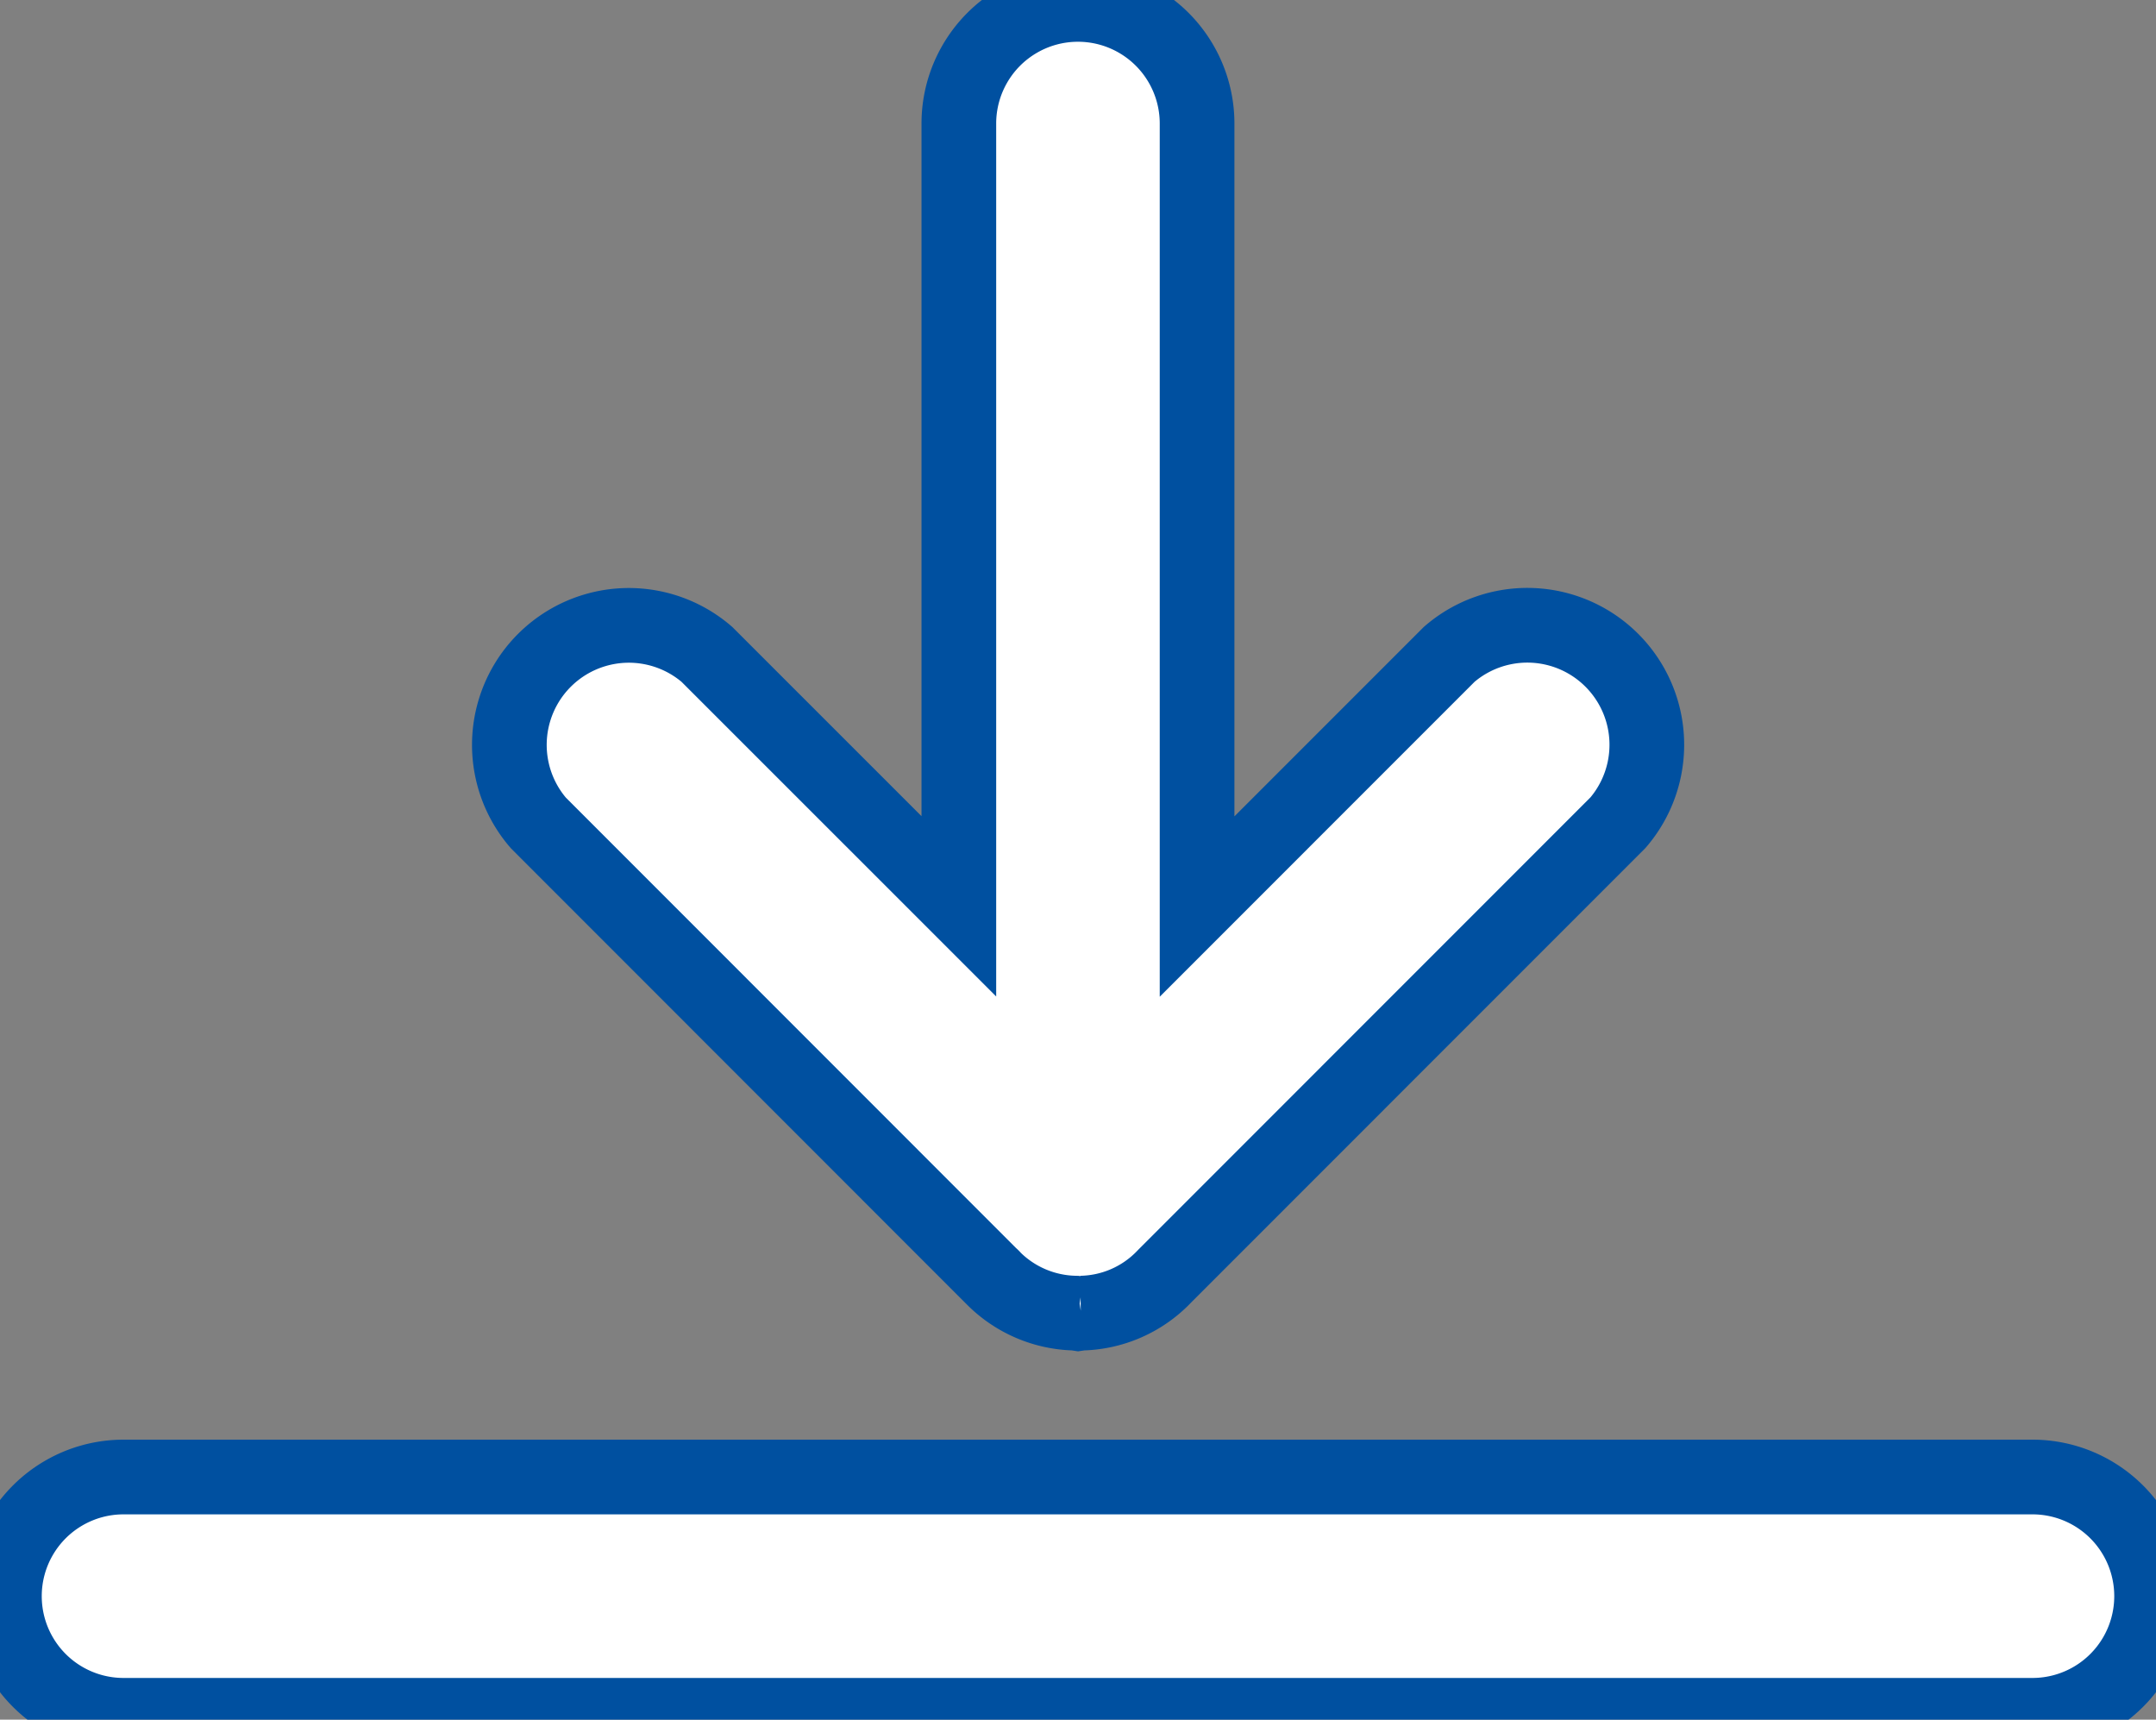
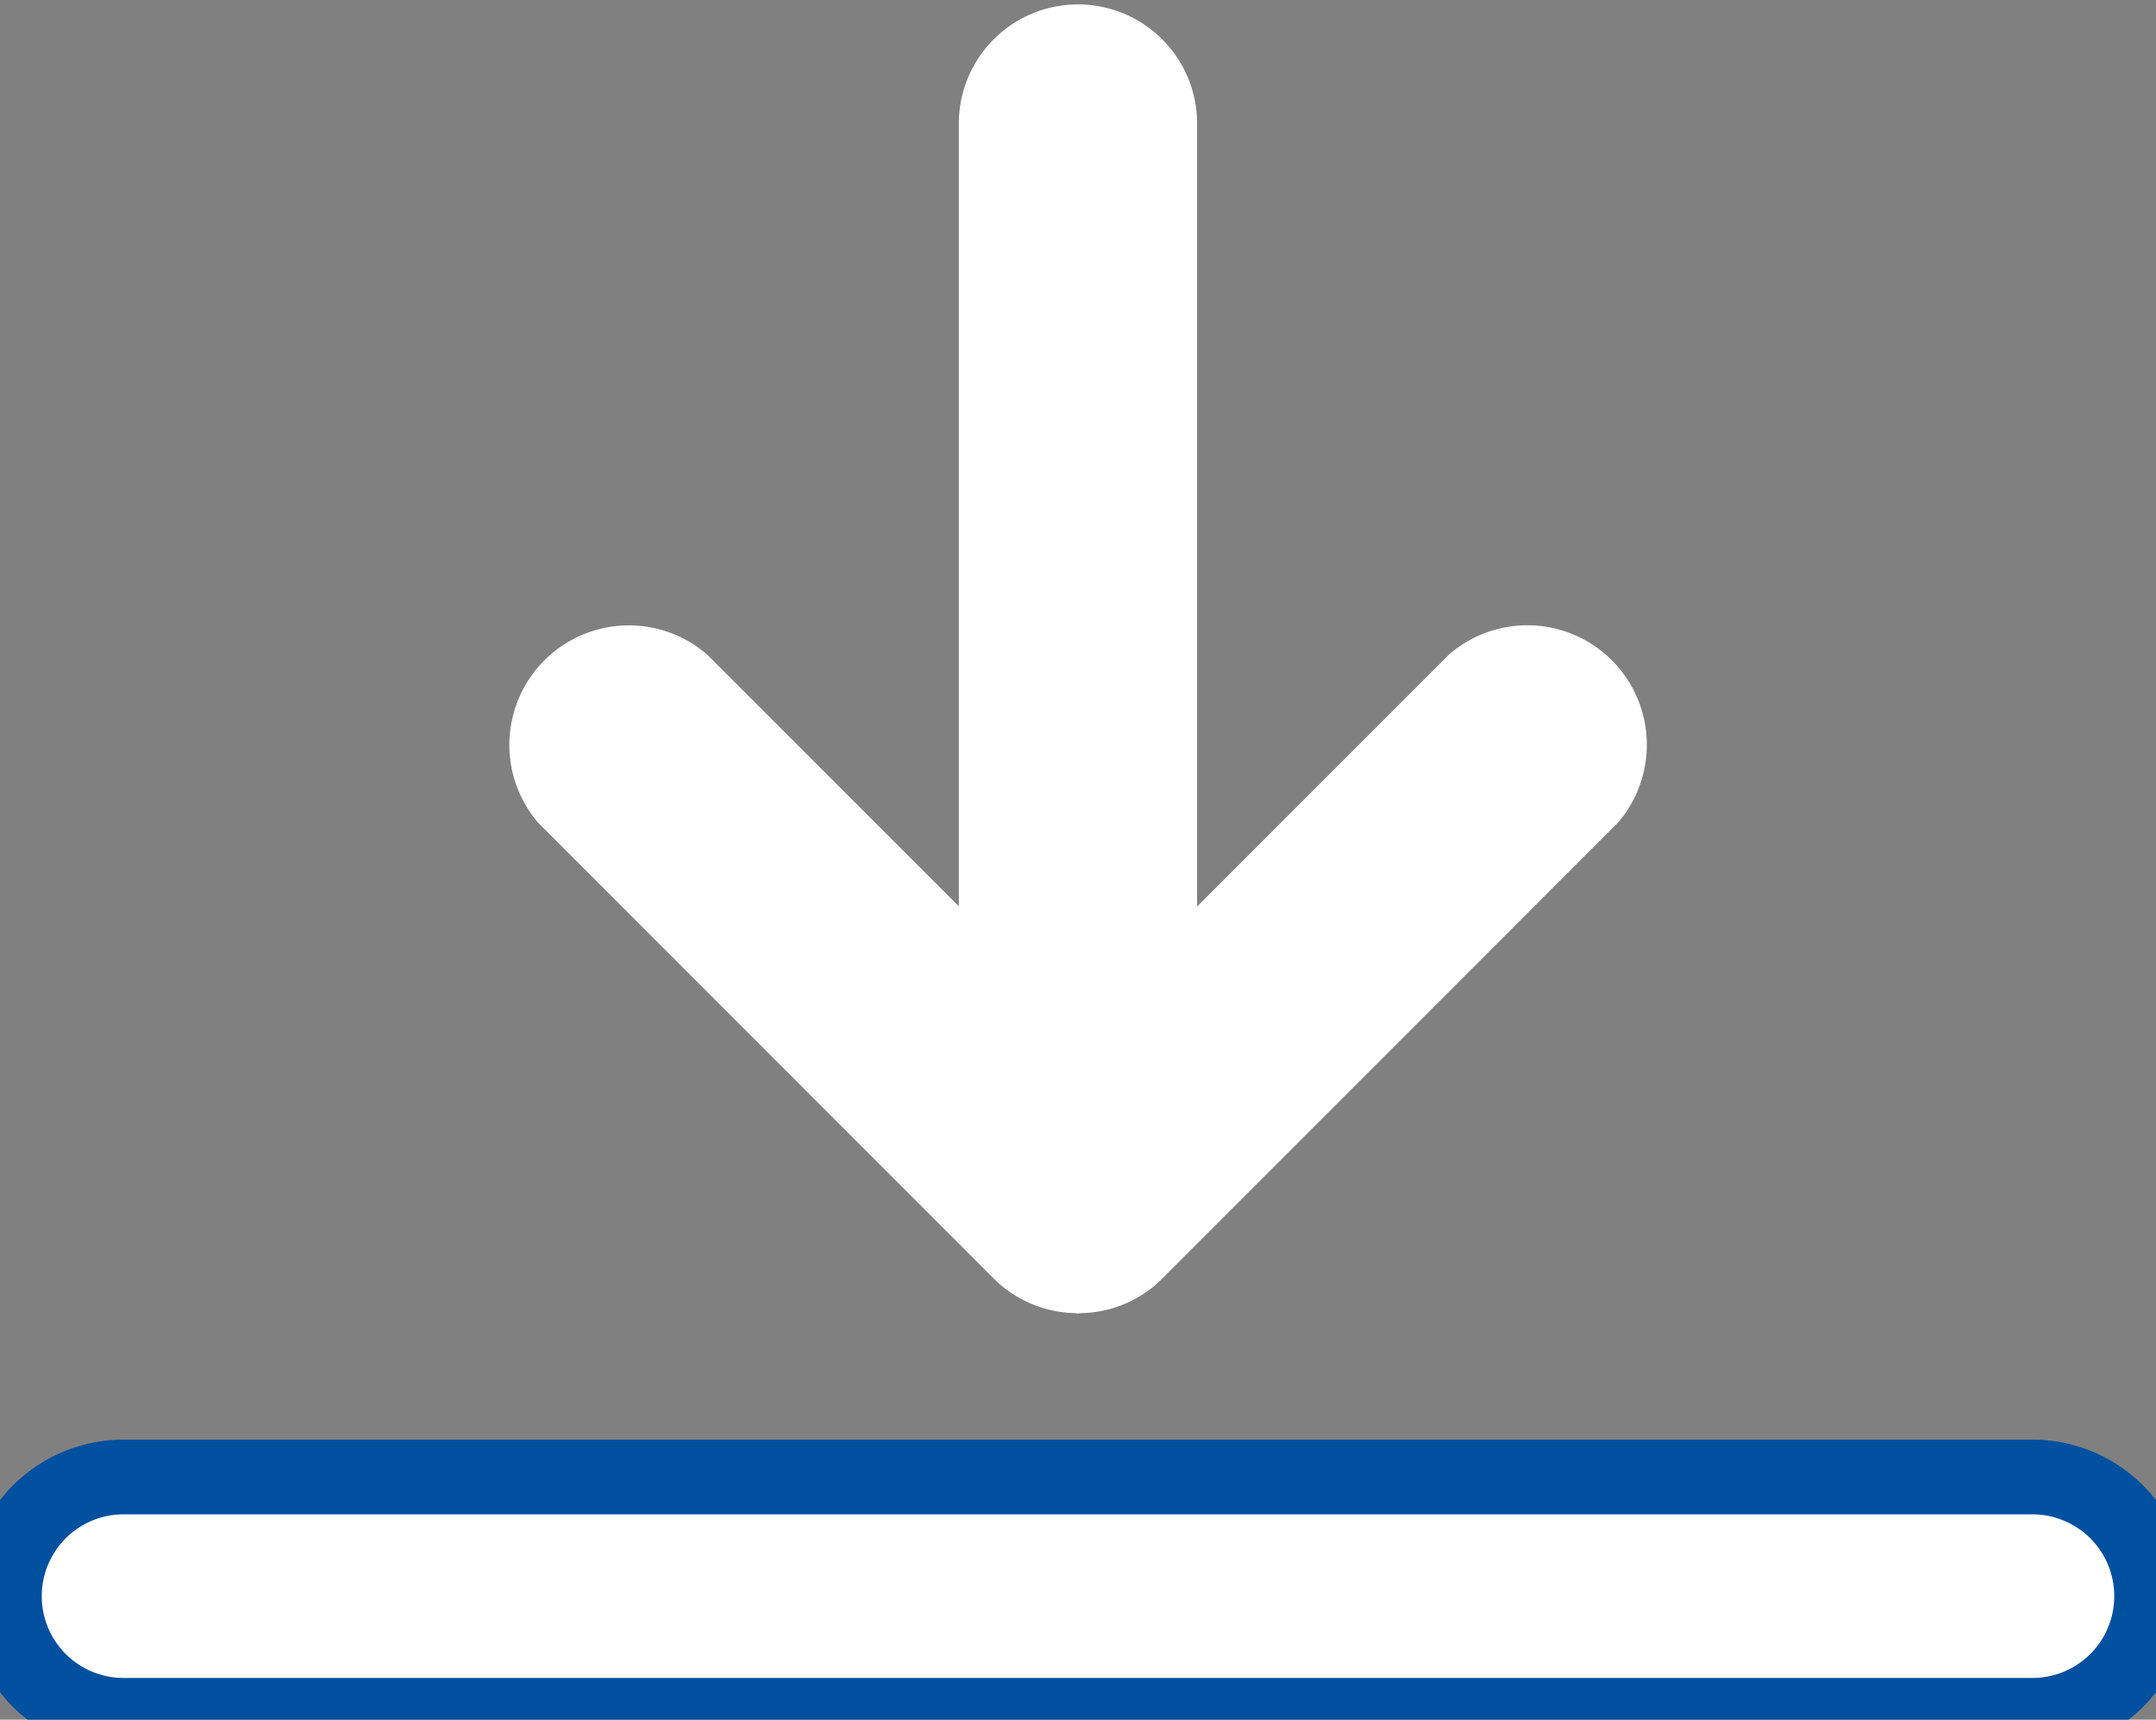
<svg xmlns="http://www.w3.org/2000/svg" id="グループ_73483" data-name="グループ 73483" width="28.869" height="23.021" viewBox="0 0 28.869 23.021">
  <rect x="0" y="0" width="28.869" height="23.021" fill="#808080" stroke="none" />
  <defs>
    <clipPath id="clip-path">
      <rect id="長方形_146315" data-name="長方形 146315" width="28.869" height="23.021" fill="#fff" />
    </clipPath>
  </defs>
  <g id="グループ_73478" data-name="グループ 73478" clip-path="url(#clip-path)">
    <path id="パス_1526" data-name="パス 1526" d="M63.7,17.515a.267.267,0,0,1,.04.04,1.589,1.589,0,0,0,1.092.464l.039.006.04-.006A1.578,1.578,0,0,0,66,17.555l.039-.04L72.1,11.453A1.6,1.6,0,0,0,69.84,9.2l-3.376,3.376V2.094a1.595,1.595,0,1,0-3.19,0V12.573L59.9,9.2a1.6,1.6,0,0,0-2.257,2.256Z" transform="translate(-50.435 -0.44)" fill="#fff" fill-rule="evenodd" />
-     <path id="パス_1527" data-name="パス 1527" d="M63.7,17.515a.267.267,0,0,1,.04.04,1.589,1.589,0,0,0,1.092.464l.039.006.04-.006A1.578,1.578,0,0,0,66,17.555l.039-.04L72.1,11.453A1.6,1.6,0,0,0,69.84,9.2l-3.376,3.376V2.094a1.595,1.595,0,1,0-3.19,0V12.573L59.9,9.2a1.6,1.6,0,0,0-2.257,2.256Z" transform="translate(-50.435 -0.44)" fill="#fff" stroke="#0050a0" stroke-miterlimit="10" stroke-width="1" />
-     <path id="パス_1528" data-name="パス 1528" d="M27.656,167.715H2.095a1.595,1.595,0,1,0,0,3.19H27.656a1.595,1.595,0,0,0,0-3.19" transform="translate(-0.441 -147.942)" fill="#fff" fill-rule="evenodd" />
+     <path id="パス_1528" data-name="パス 1528" d="M27.656,167.715H2.095a1.595,1.595,0,1,0,0,3.19a1.595,1.595,0,0,0,0-3.19" transform="translate(-0.441 -147.942)" fill="#fff" fill-rule="evenodd" />
    <path id="パス_1529" data-name="パス 1529" d="M27.656,167.715H2.095a1.595,1.595,0,1,0,0,3.19H27.656a1.595,1.595,0,0,0,0-3.19Z" transform="translate(-0.441 -147.942)" fill="#fff" stroke="#0050a0" stroke-miterlimit="10" stroke-width="1" />
  </g>
</svg>